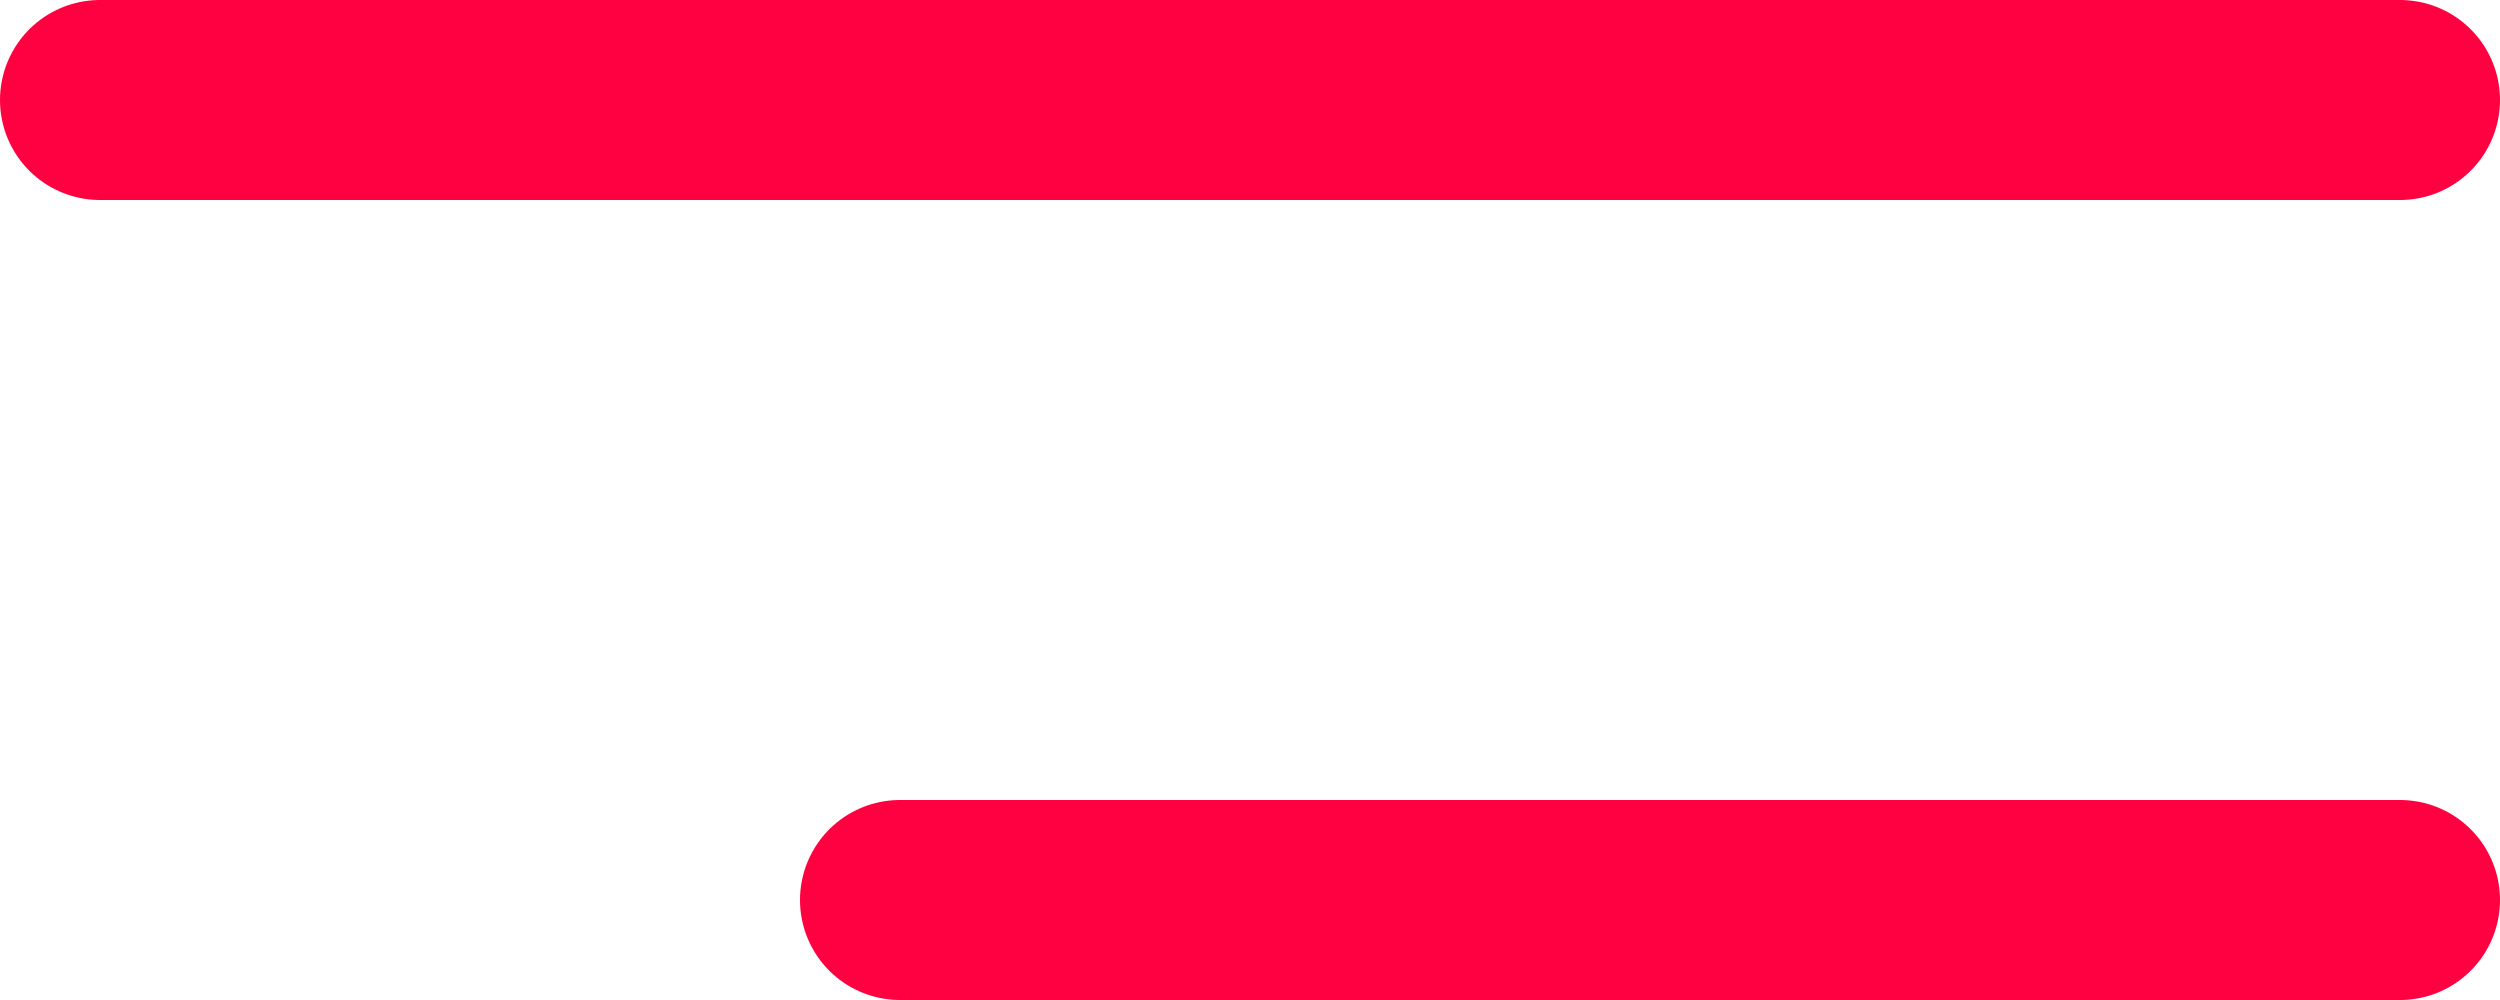
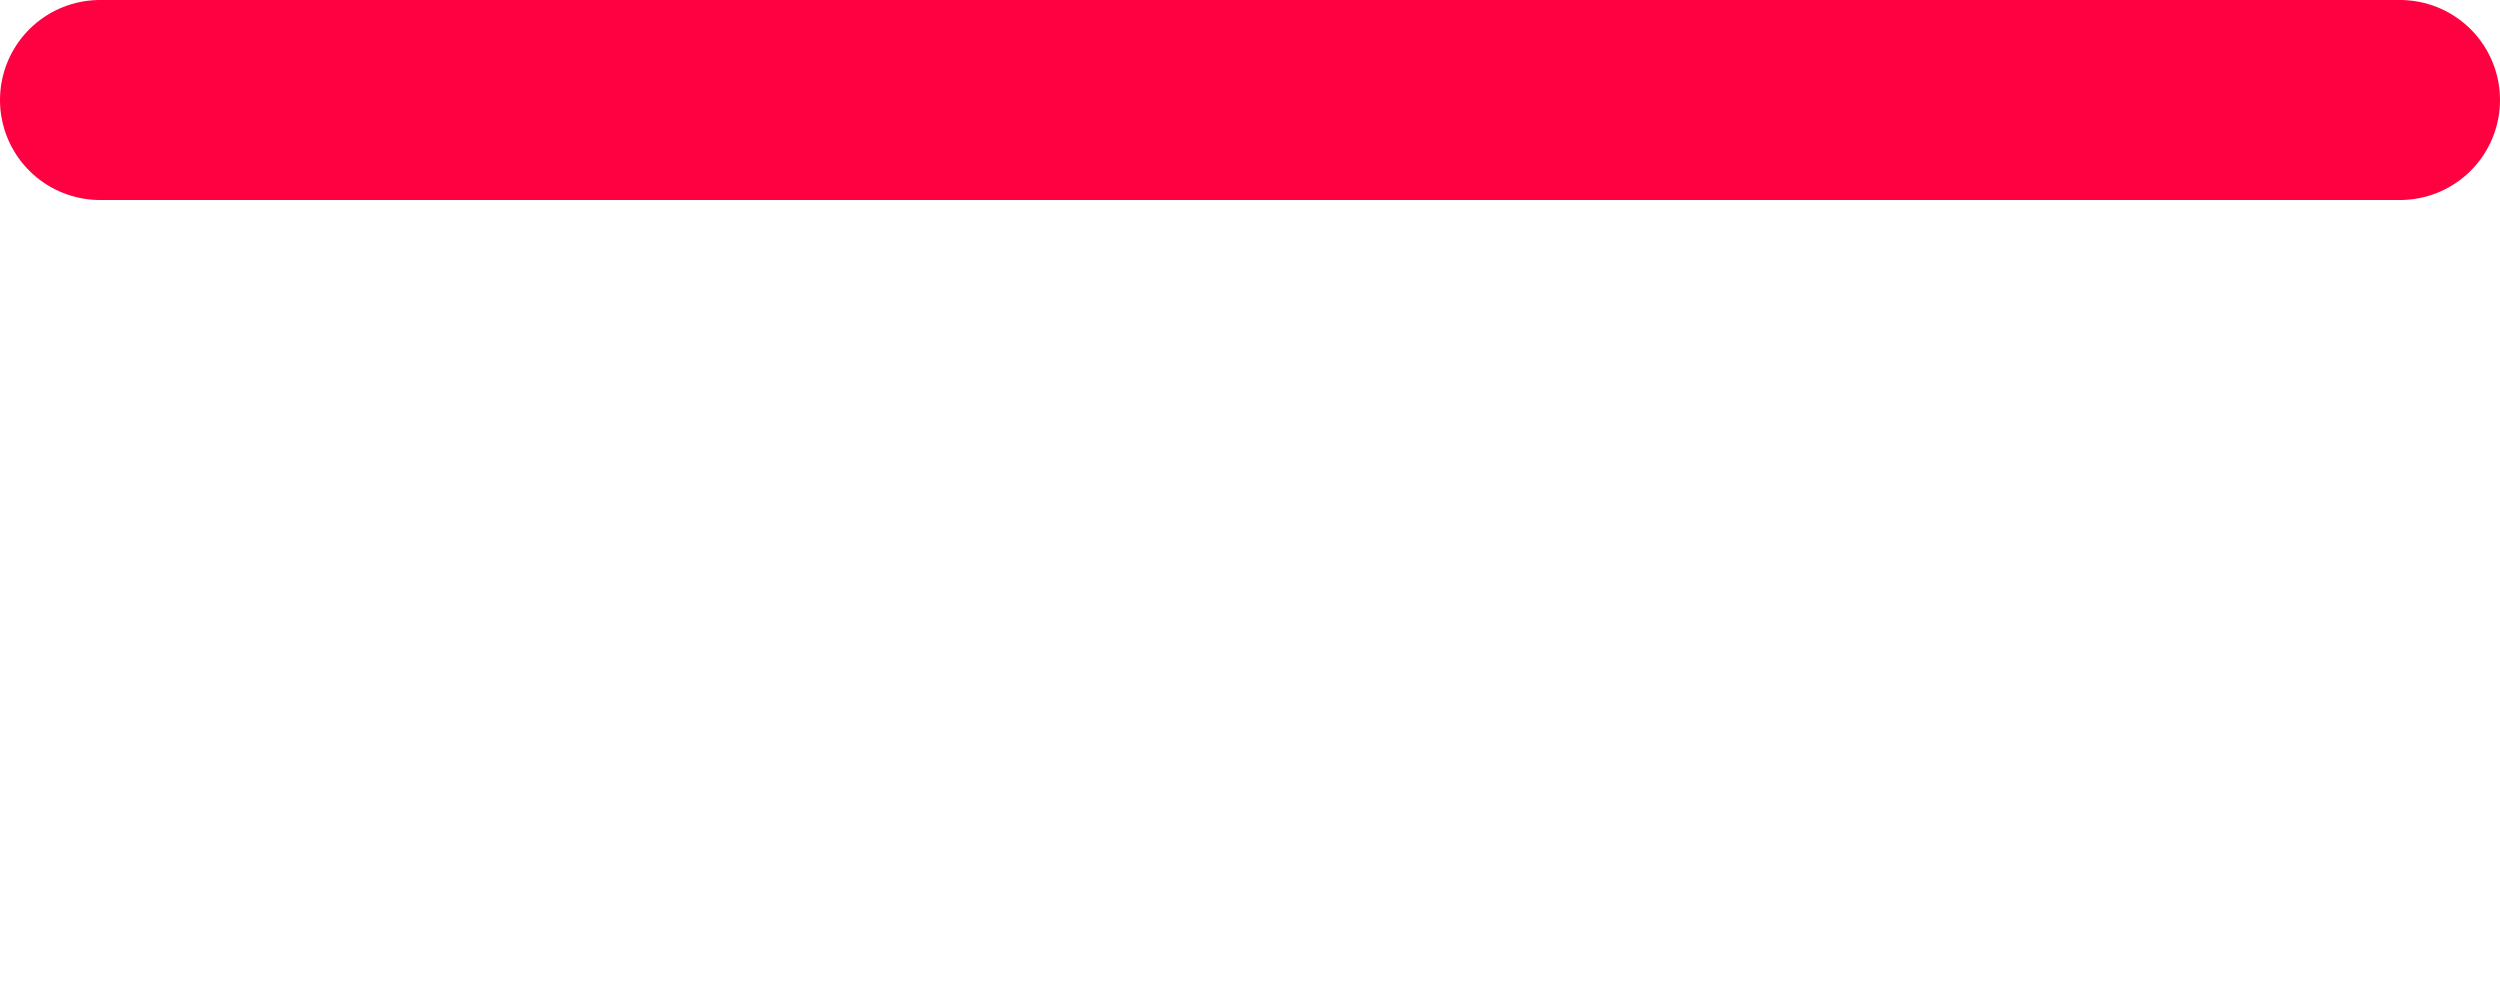
<svg xmlns="http://www.w3.org/2000/svg" width="25" height="10" viewBox="0 0 25 10" fill="none">
  <line x1="1" y1="1" x2="24" y2="1" stroke="#FF0040" stroke-width="2" stroke-linecap="round" />
-   <line x1="9" y1="9" x2="24" y2="9" stroke="#FF0040" stroke-width="2" stroke-linecap="round" />
</svg>